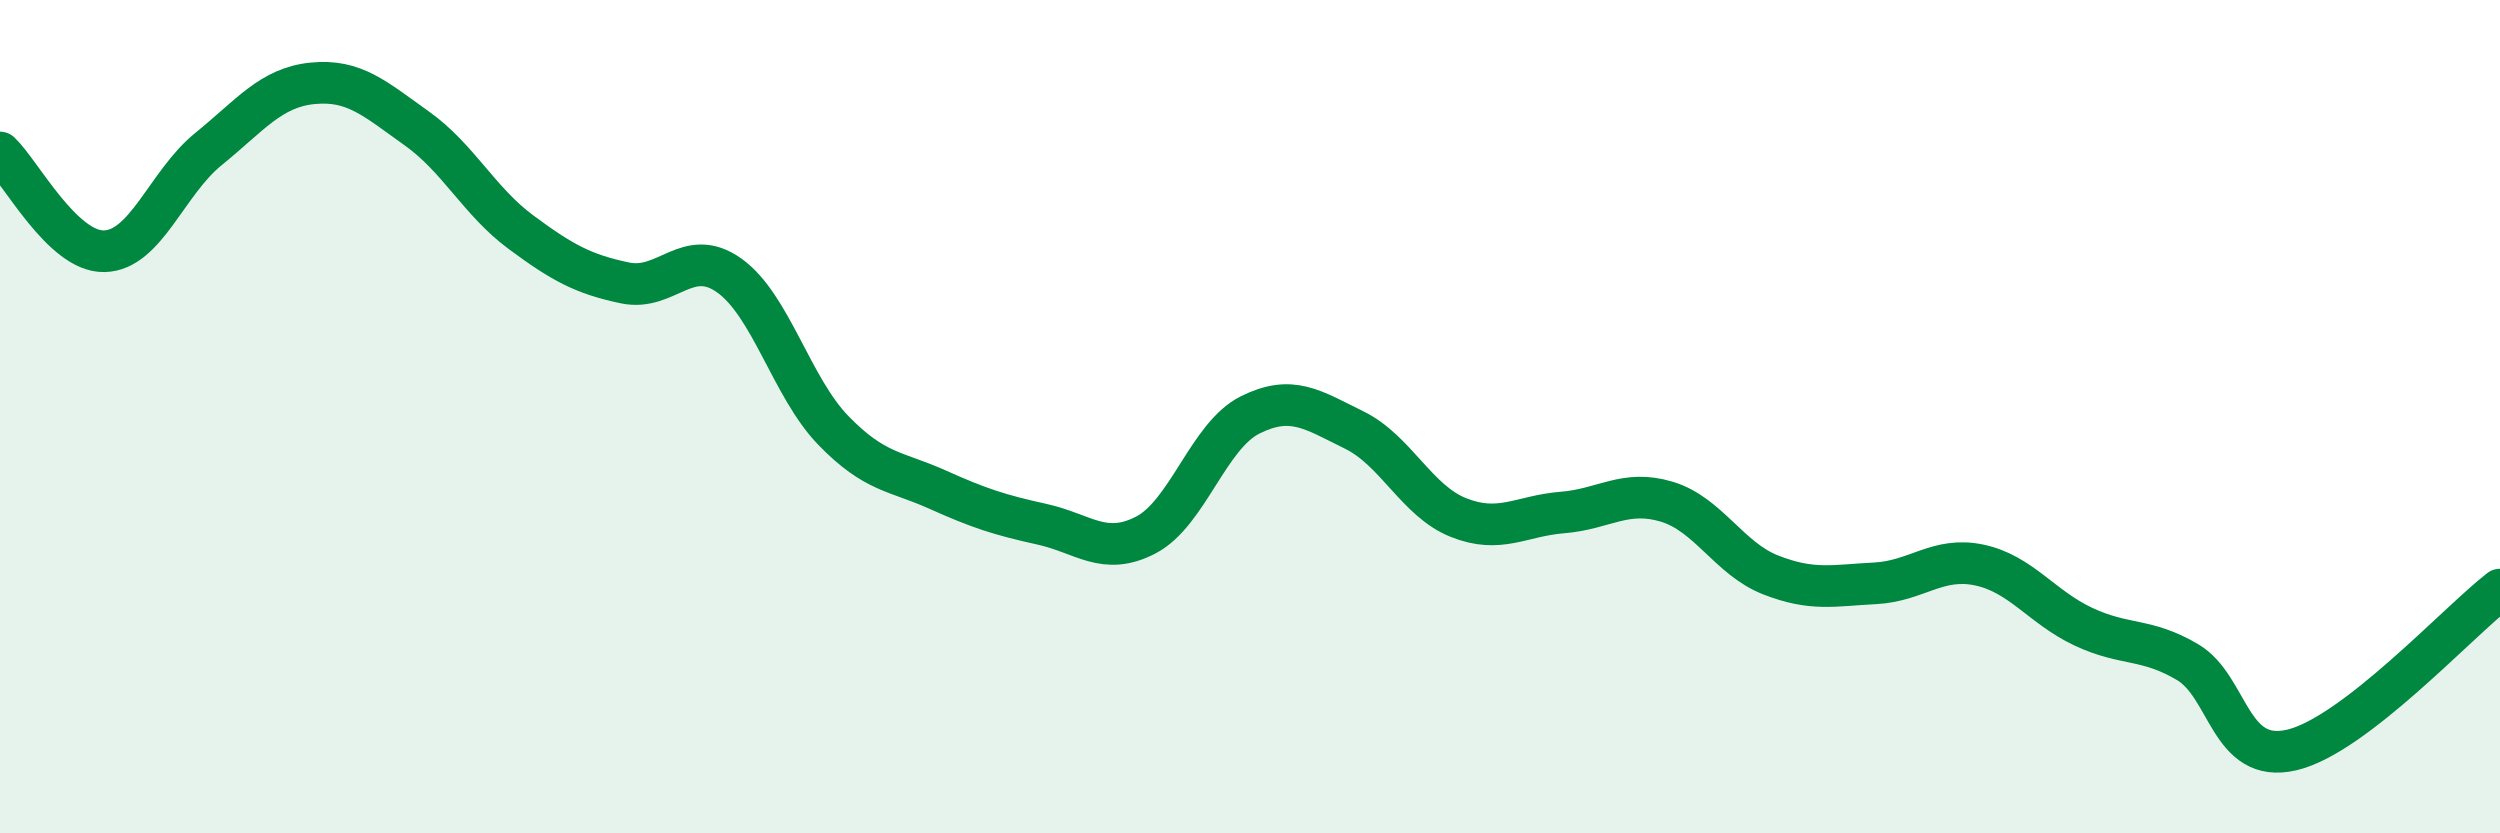
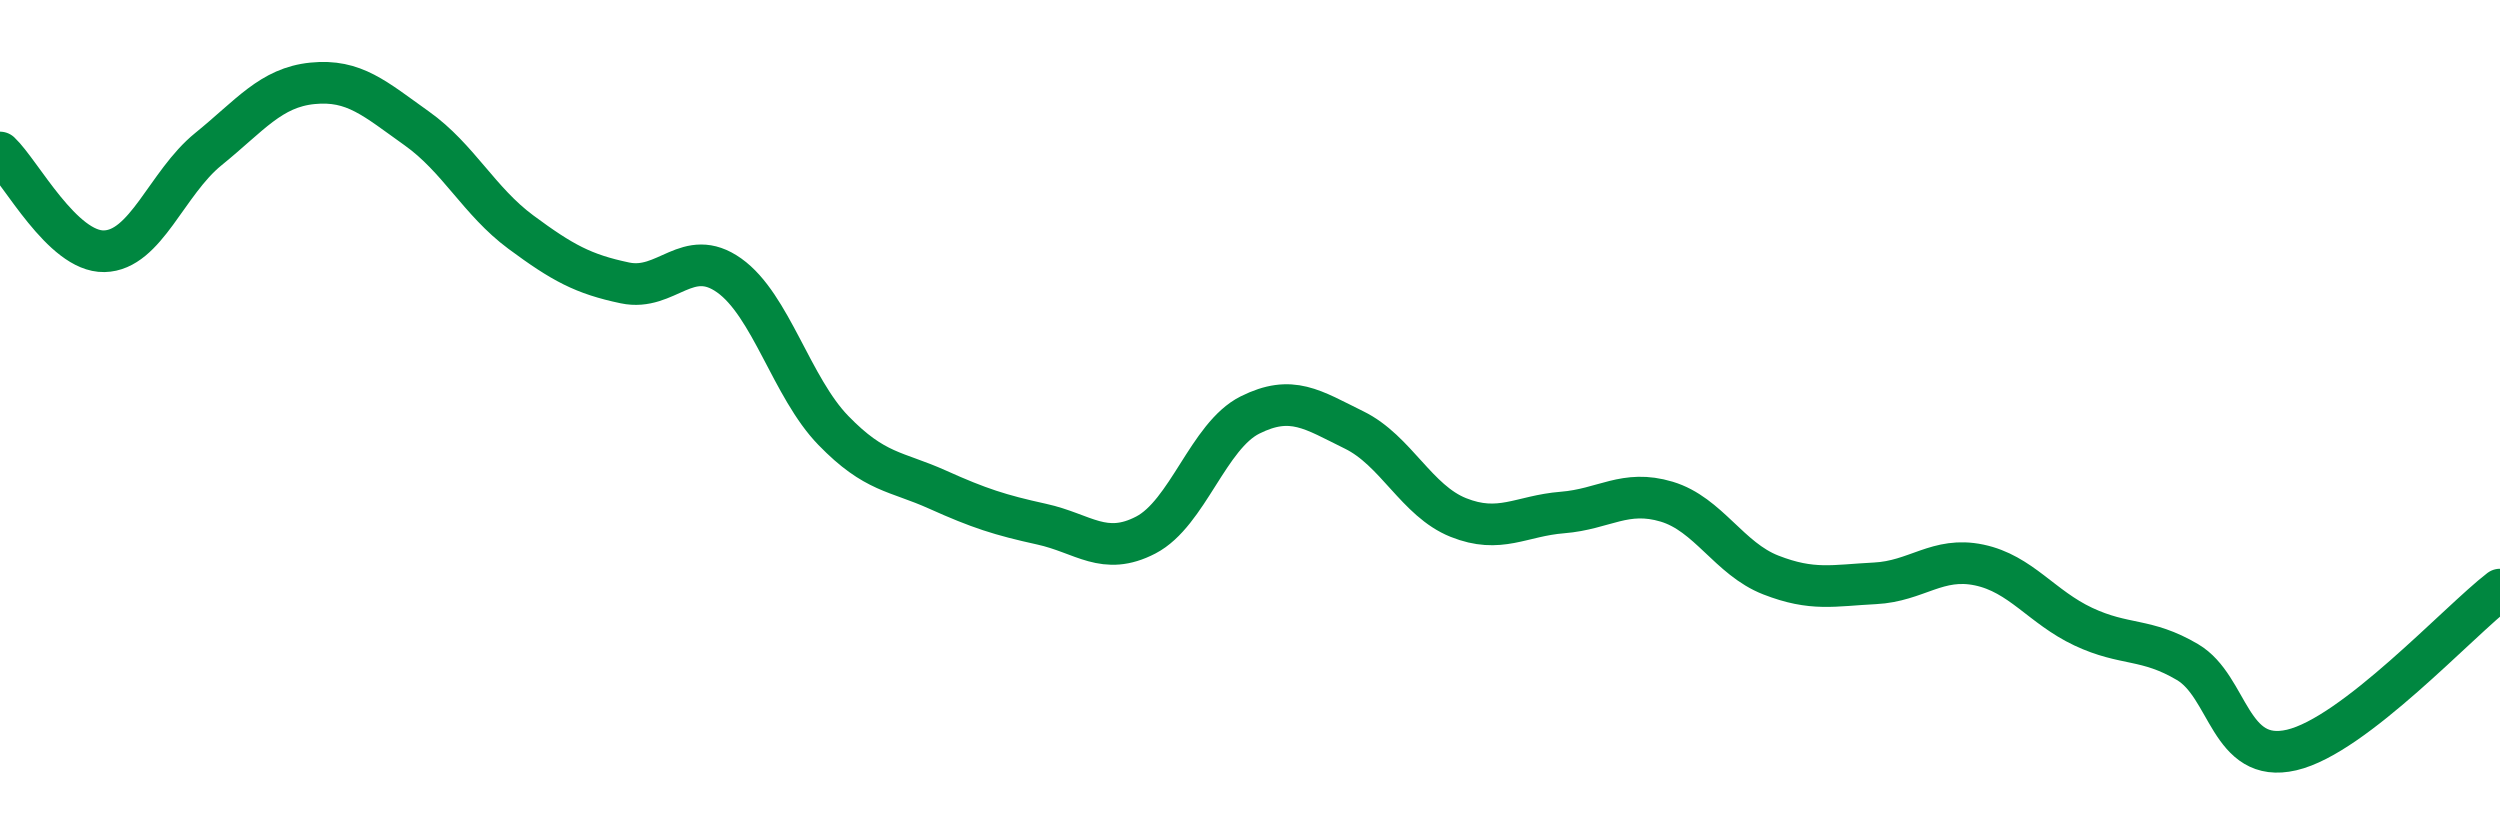
<svg xmlns="http://www.w3.org/2000/svg" width="60" height="20" viewBox="0 0 60 20">
-   <path d="M 0,3.66 C 0.5,4.13 1.5,6.05 2.5,6.03 C 3.5,6.01 4,4.39 5,3.58 C 6,2.77 6.5,2.1 7.5,2 C 8.5,1.9 9,2.37 10,3.08 C 11,3.79 11.5,4.83 12.5,5.57 C 13.5,6.31 14,6.58 15,6.79 C 16,7 16.5,5.9 17.5,6.61 C 18.5,7.32 19,9.3 20,10.33 C 21,11.36 21.5,11.3 22.5,11.75 C 23.5,12.2 24,12.36 25,12.58 C 26,12.8 26.5,13.36 27.5,12.84 C 28.5,12.32 29,10.46 30,9.96 C 31,9.46 31.5,9.83 32.5,10.32 C 33.5,10.81 34,12.02 35,12.42 C 36,12.82 36.5,12.38 37.5,12.3 C 38.5,12.22 39,11.74 40,12.04 C 41,12.34 41.5,13.41 42.5,13.8 C 43.5,14.19 44,14.05 45,14 C 46,13.95 46.5,13.35 47.5,13.56 C 48.5,13.77 49,14.57 50,15.04 C 51,15.51 51.5,15.3 52.5,15.89 C 53.5,16.48 53.5,18.35 55,18 C 56.5,17.65 59,14.92 60,14.15L60 20L0 20Z" fill="#008740" opacity="0.1" stroke-linecap="round" stroke-linejoin="round" />
  <path d="M 0,3.66 C 0.5,4.13 1.5,6.05 2.5,6.03 C 3.5,6.01 4,4.39 5,3.58 C 6,2.77 6.5,2.1 7.5,2 C 8.5,1.9 9,2.37 10,3.08 C 11,3.79 11.5,4.83 12.5,5.57 C 13.5,6.31 14,6.58 15,6.79 C 16,7 16.5,5.9 17.5,6.61 C 18.5,7.32 19,9.3 20,10.33 C 21,11.36 21.5,11.3 22.5,11.75 C 23.5,12.2 24,12.36 25,12.58 C 26,12.8 26.5,13.36 27.5,12.84 C 28.5,12.32 29,10.46 30,9.96 C 31,9.46 31.5,9.83 32.5,10.32 C 33.5,10.81 34,12.02 35,12.42 C 36,12.82 36.5,12.38 37.5,12.3 C 38.5,12.22 39,11.74 40,12.04 C 41,12.34 41.5,13.41 42.5,13.8 C 43.5,14.19 44,14.05 45,14 C 46,13.95 46.5,13.35 47.5,13.56 C 48.5,13.77 49,14.57 50,15.04 C 51,15.51 51.5,15.3 52.5,15.89 C 53.5,16.48 53.5,18.35 55,18 C 56.5,17.65 59,14.92 60,14.15" stroke="#008740" stroke-width="1" fill="none" stroke-linecap="round" stroke-linejoin="round" />
</svg>